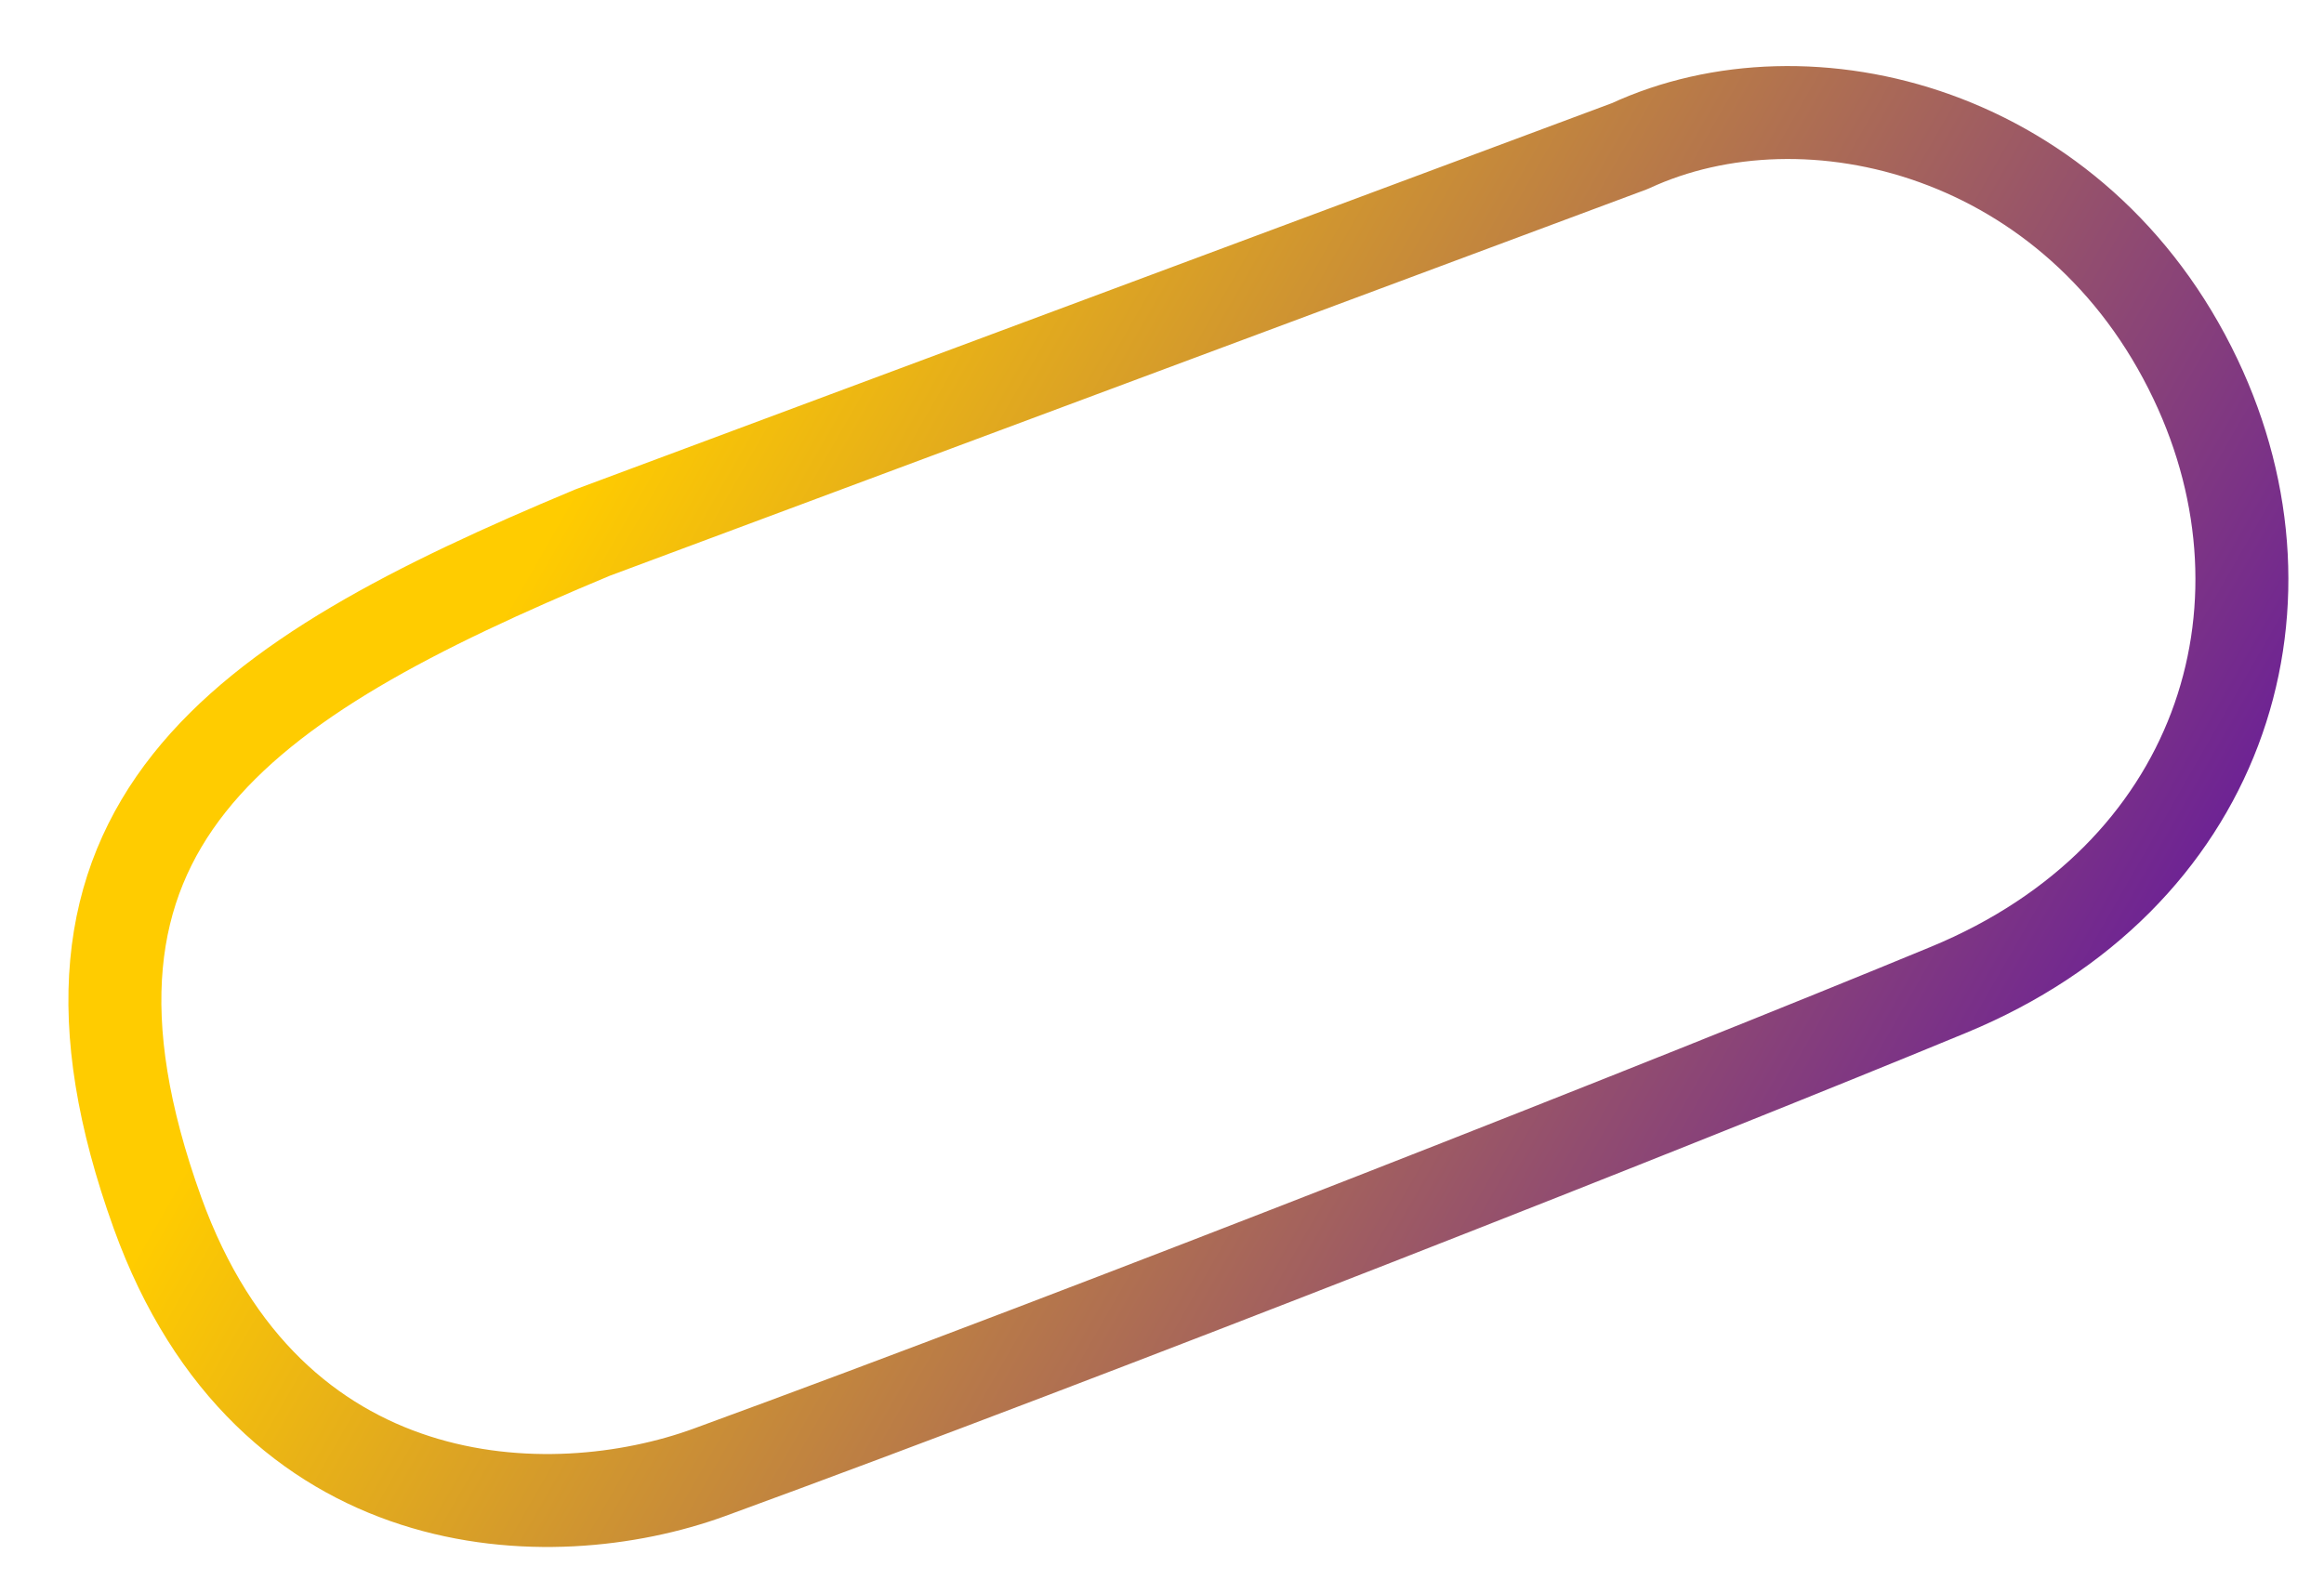
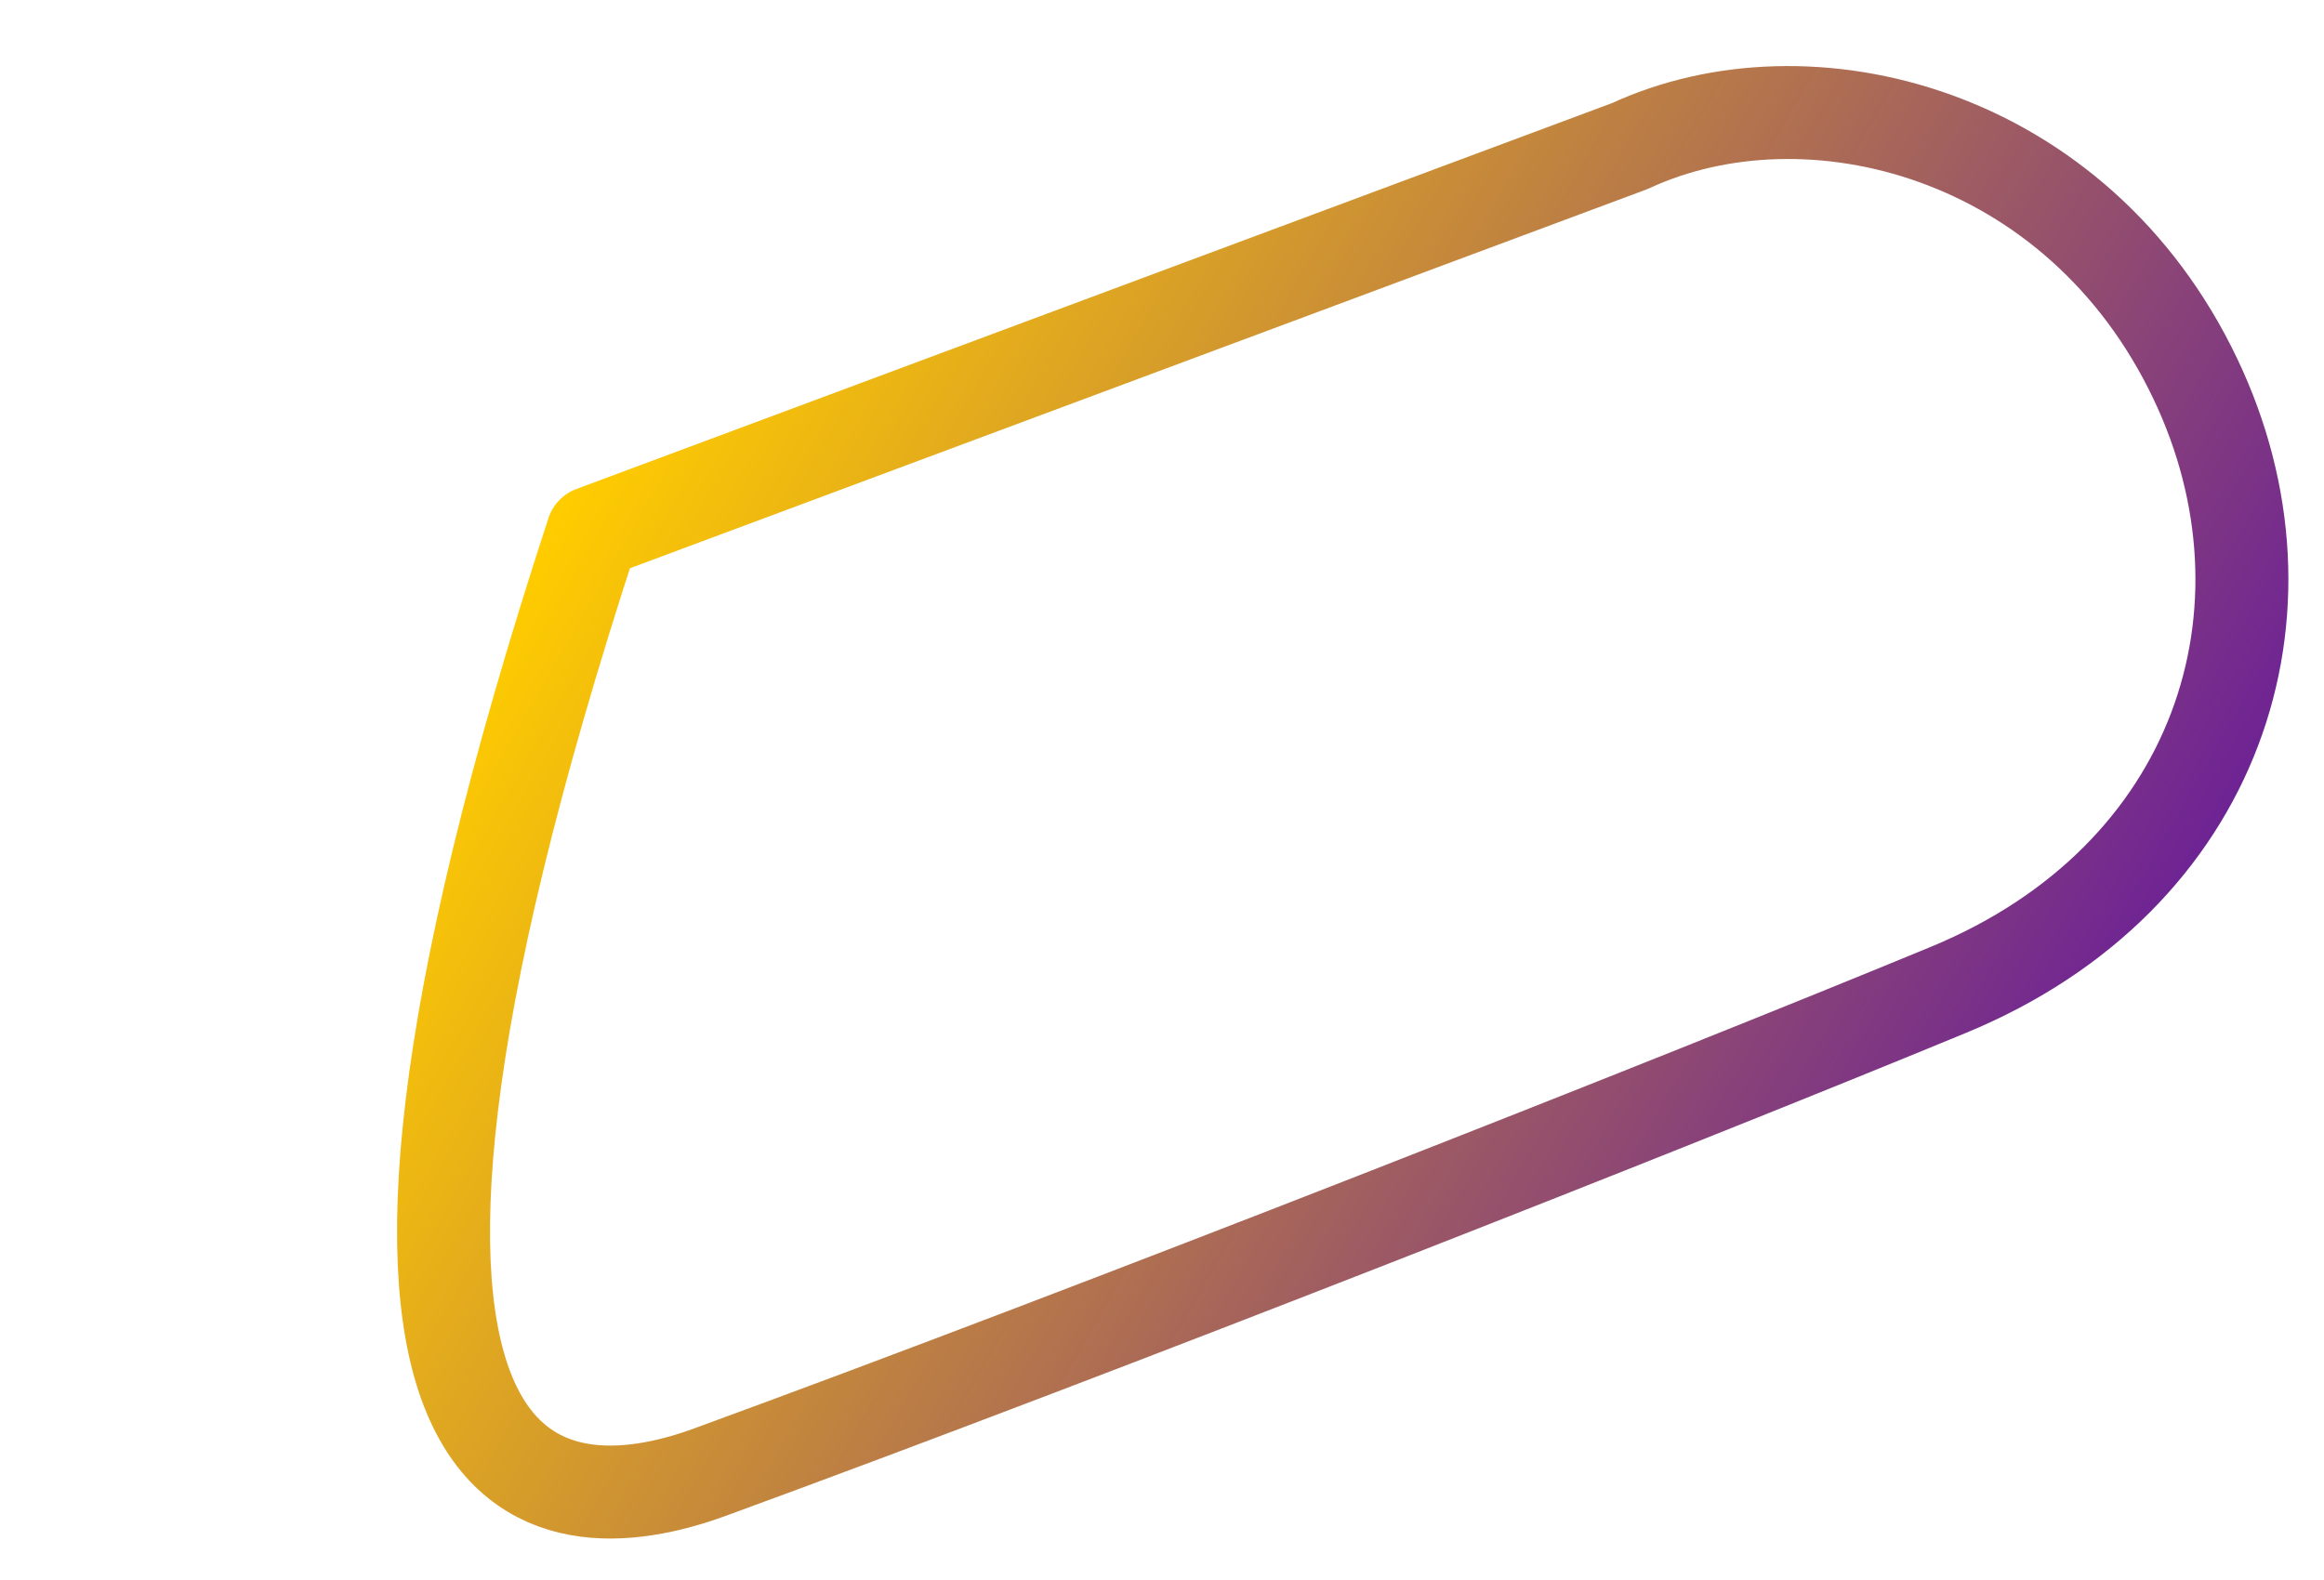
<svg xmlns="http://www.w3.org/2000/svg" width="25" height="17" viewBox="0 0 25 17" fill="none">
-   <path d="M17.534 1.571L6.375 5.73C2.546 7.328 0.192 8.883 1.694 13.049C2.894 16.377 5.91 16.47 7.633 15.841C11.822 14.309 18.07 11.845 20.963 10.649C23.871 9.447 24.799 6.563 23.618 4.08C22.349 1.409 19.449 0.682 17.534 1.571Z" stroke="url(#paint0_linear)" stroke-linecap="round" stroke-linejoin="round" />
+   <path d="M17.534 1.571L6.375 5.73C2.894 16.377 5.91 16.47 7.633 15.841C11.822 14.309 18.07 11.845 20.963 10.649C23.871 9.447 24.799 6.563 23.618 4.08C22.349 1.409 19.449 0.682 17.534 1.571Z" stroke="url(#paint0_linear)" stroke-linecap="round" stroke-linejoin="round" />
  <defs>
    <linearGradient id="paint0_linear" x1="24.301" y1="12.836" x2="7.398" y2="3.135" gradientUnits="userSpaceOnUse">
      <stop stop-color="#5A0CA8" />
      <stop offset="1" stop-color="#FFCC00" />
    </linearGradient>
  </defs>
</svg>